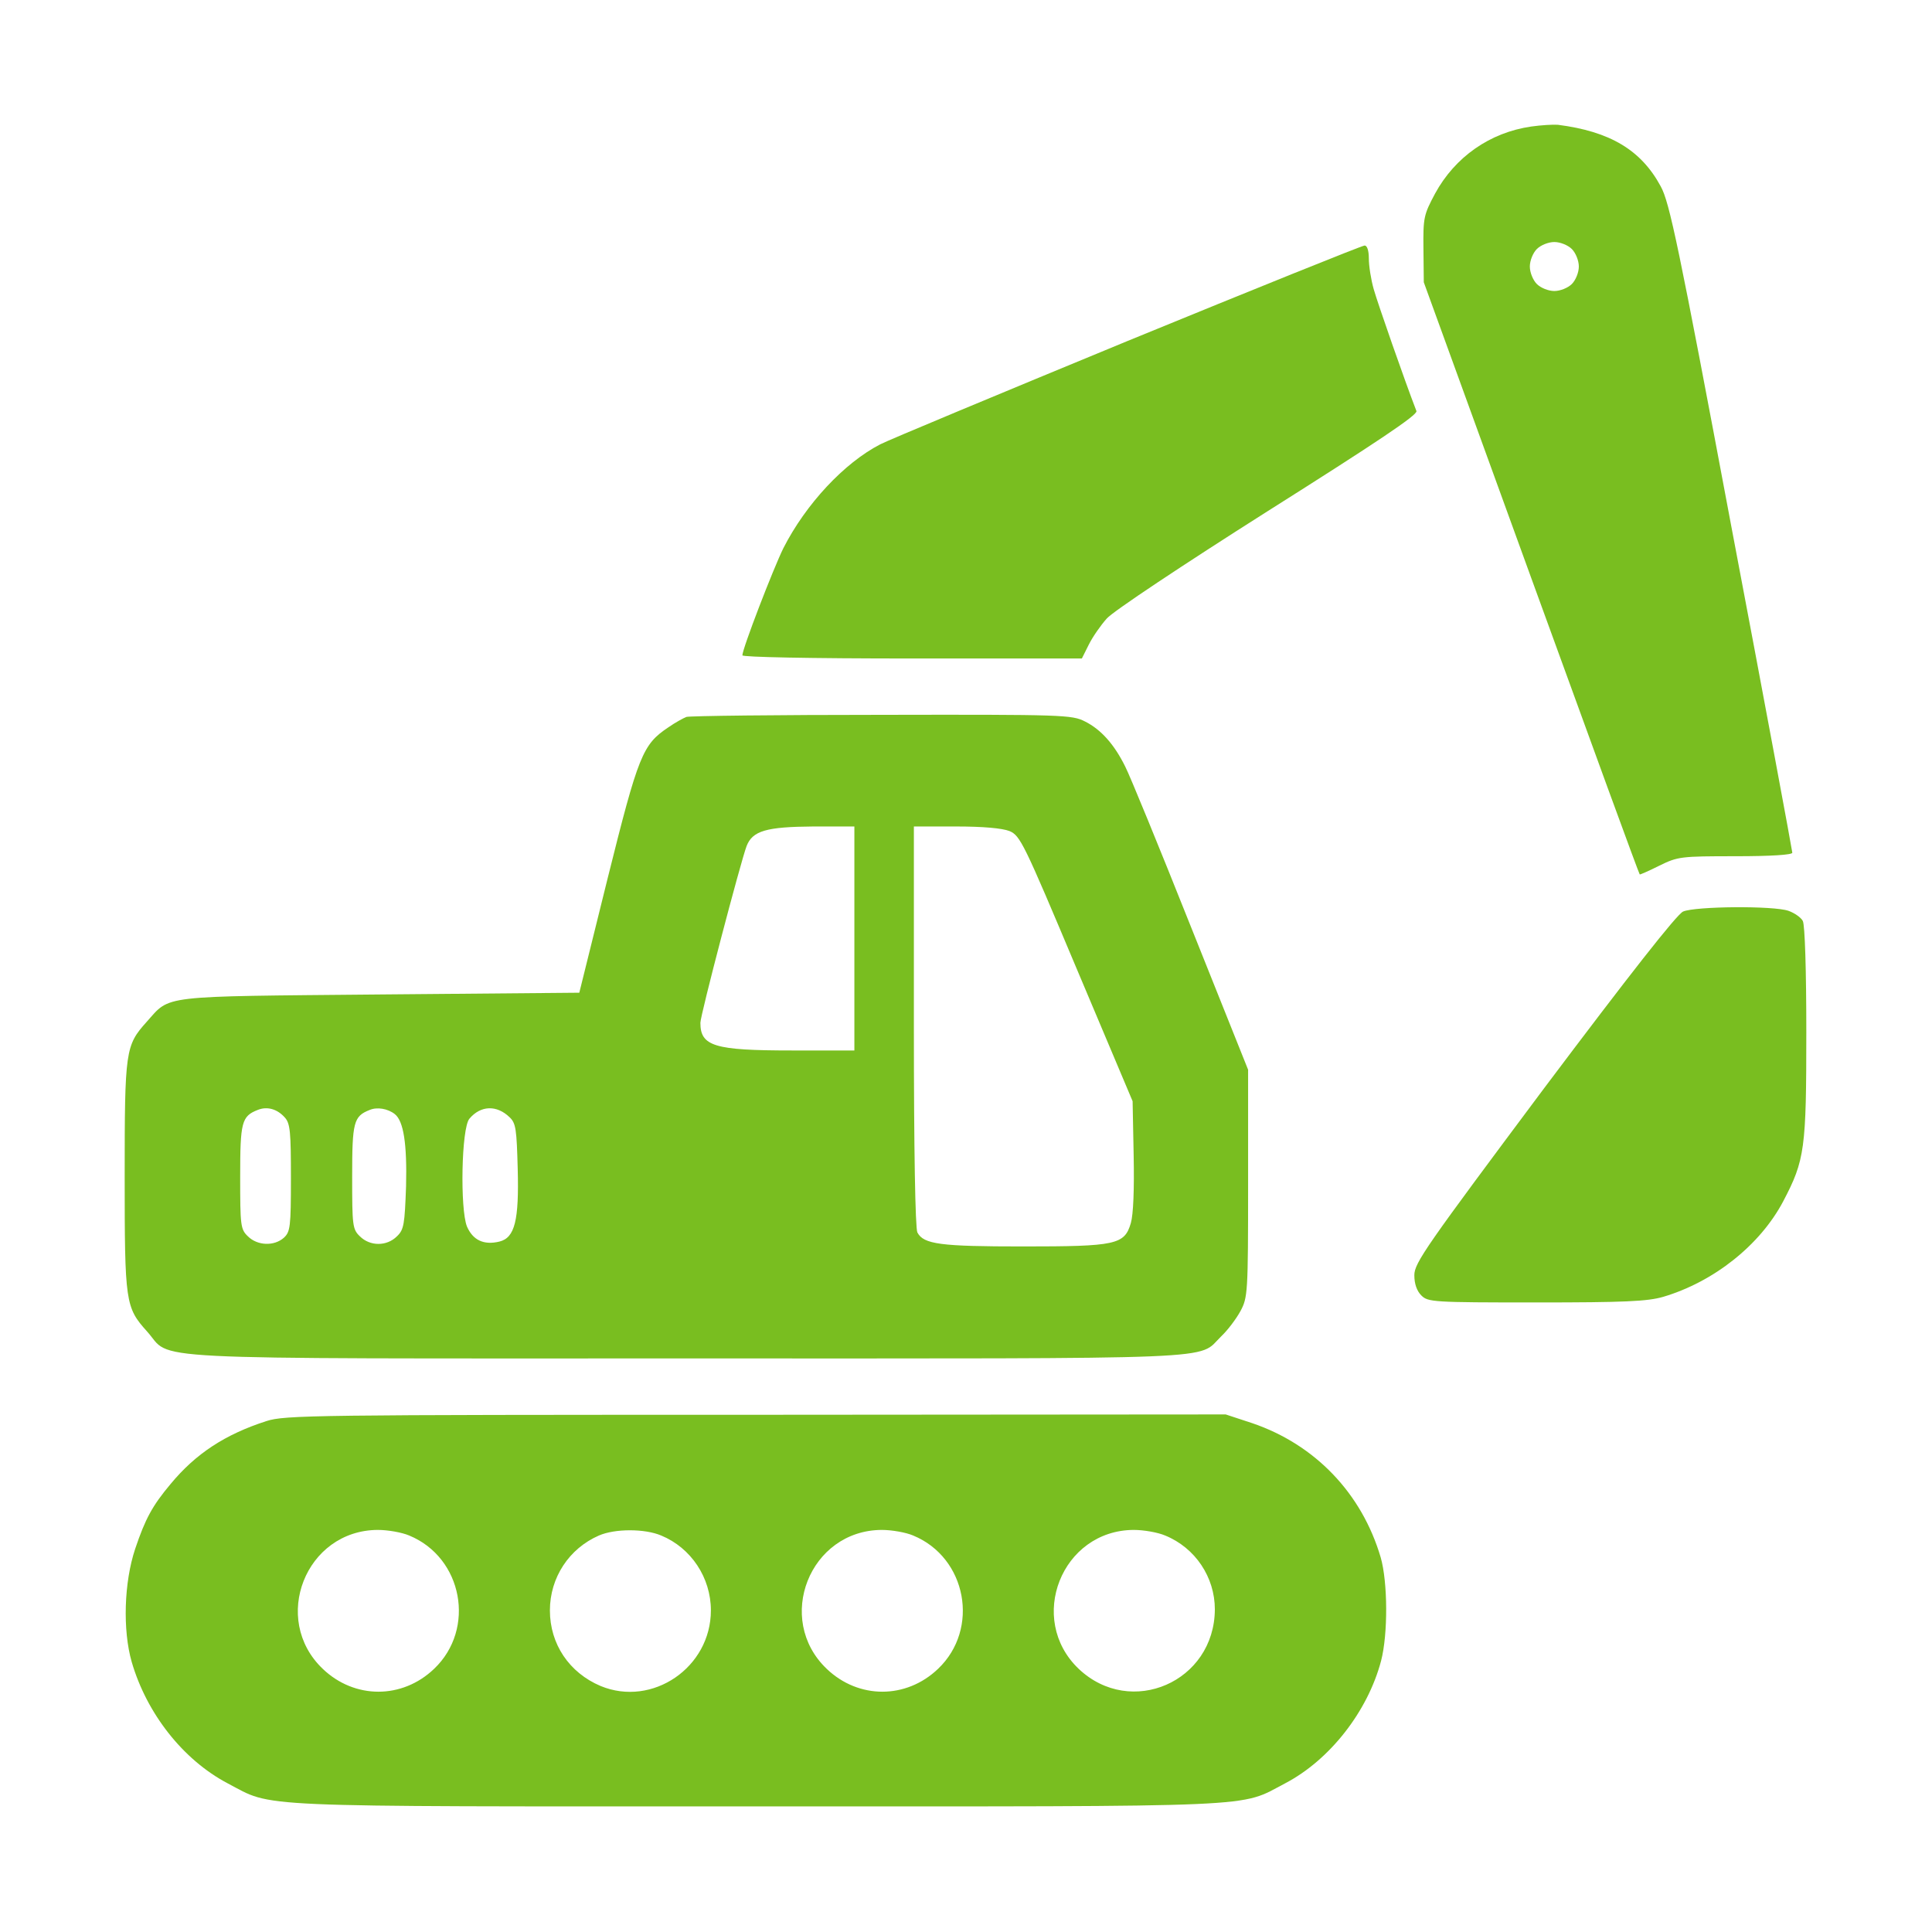
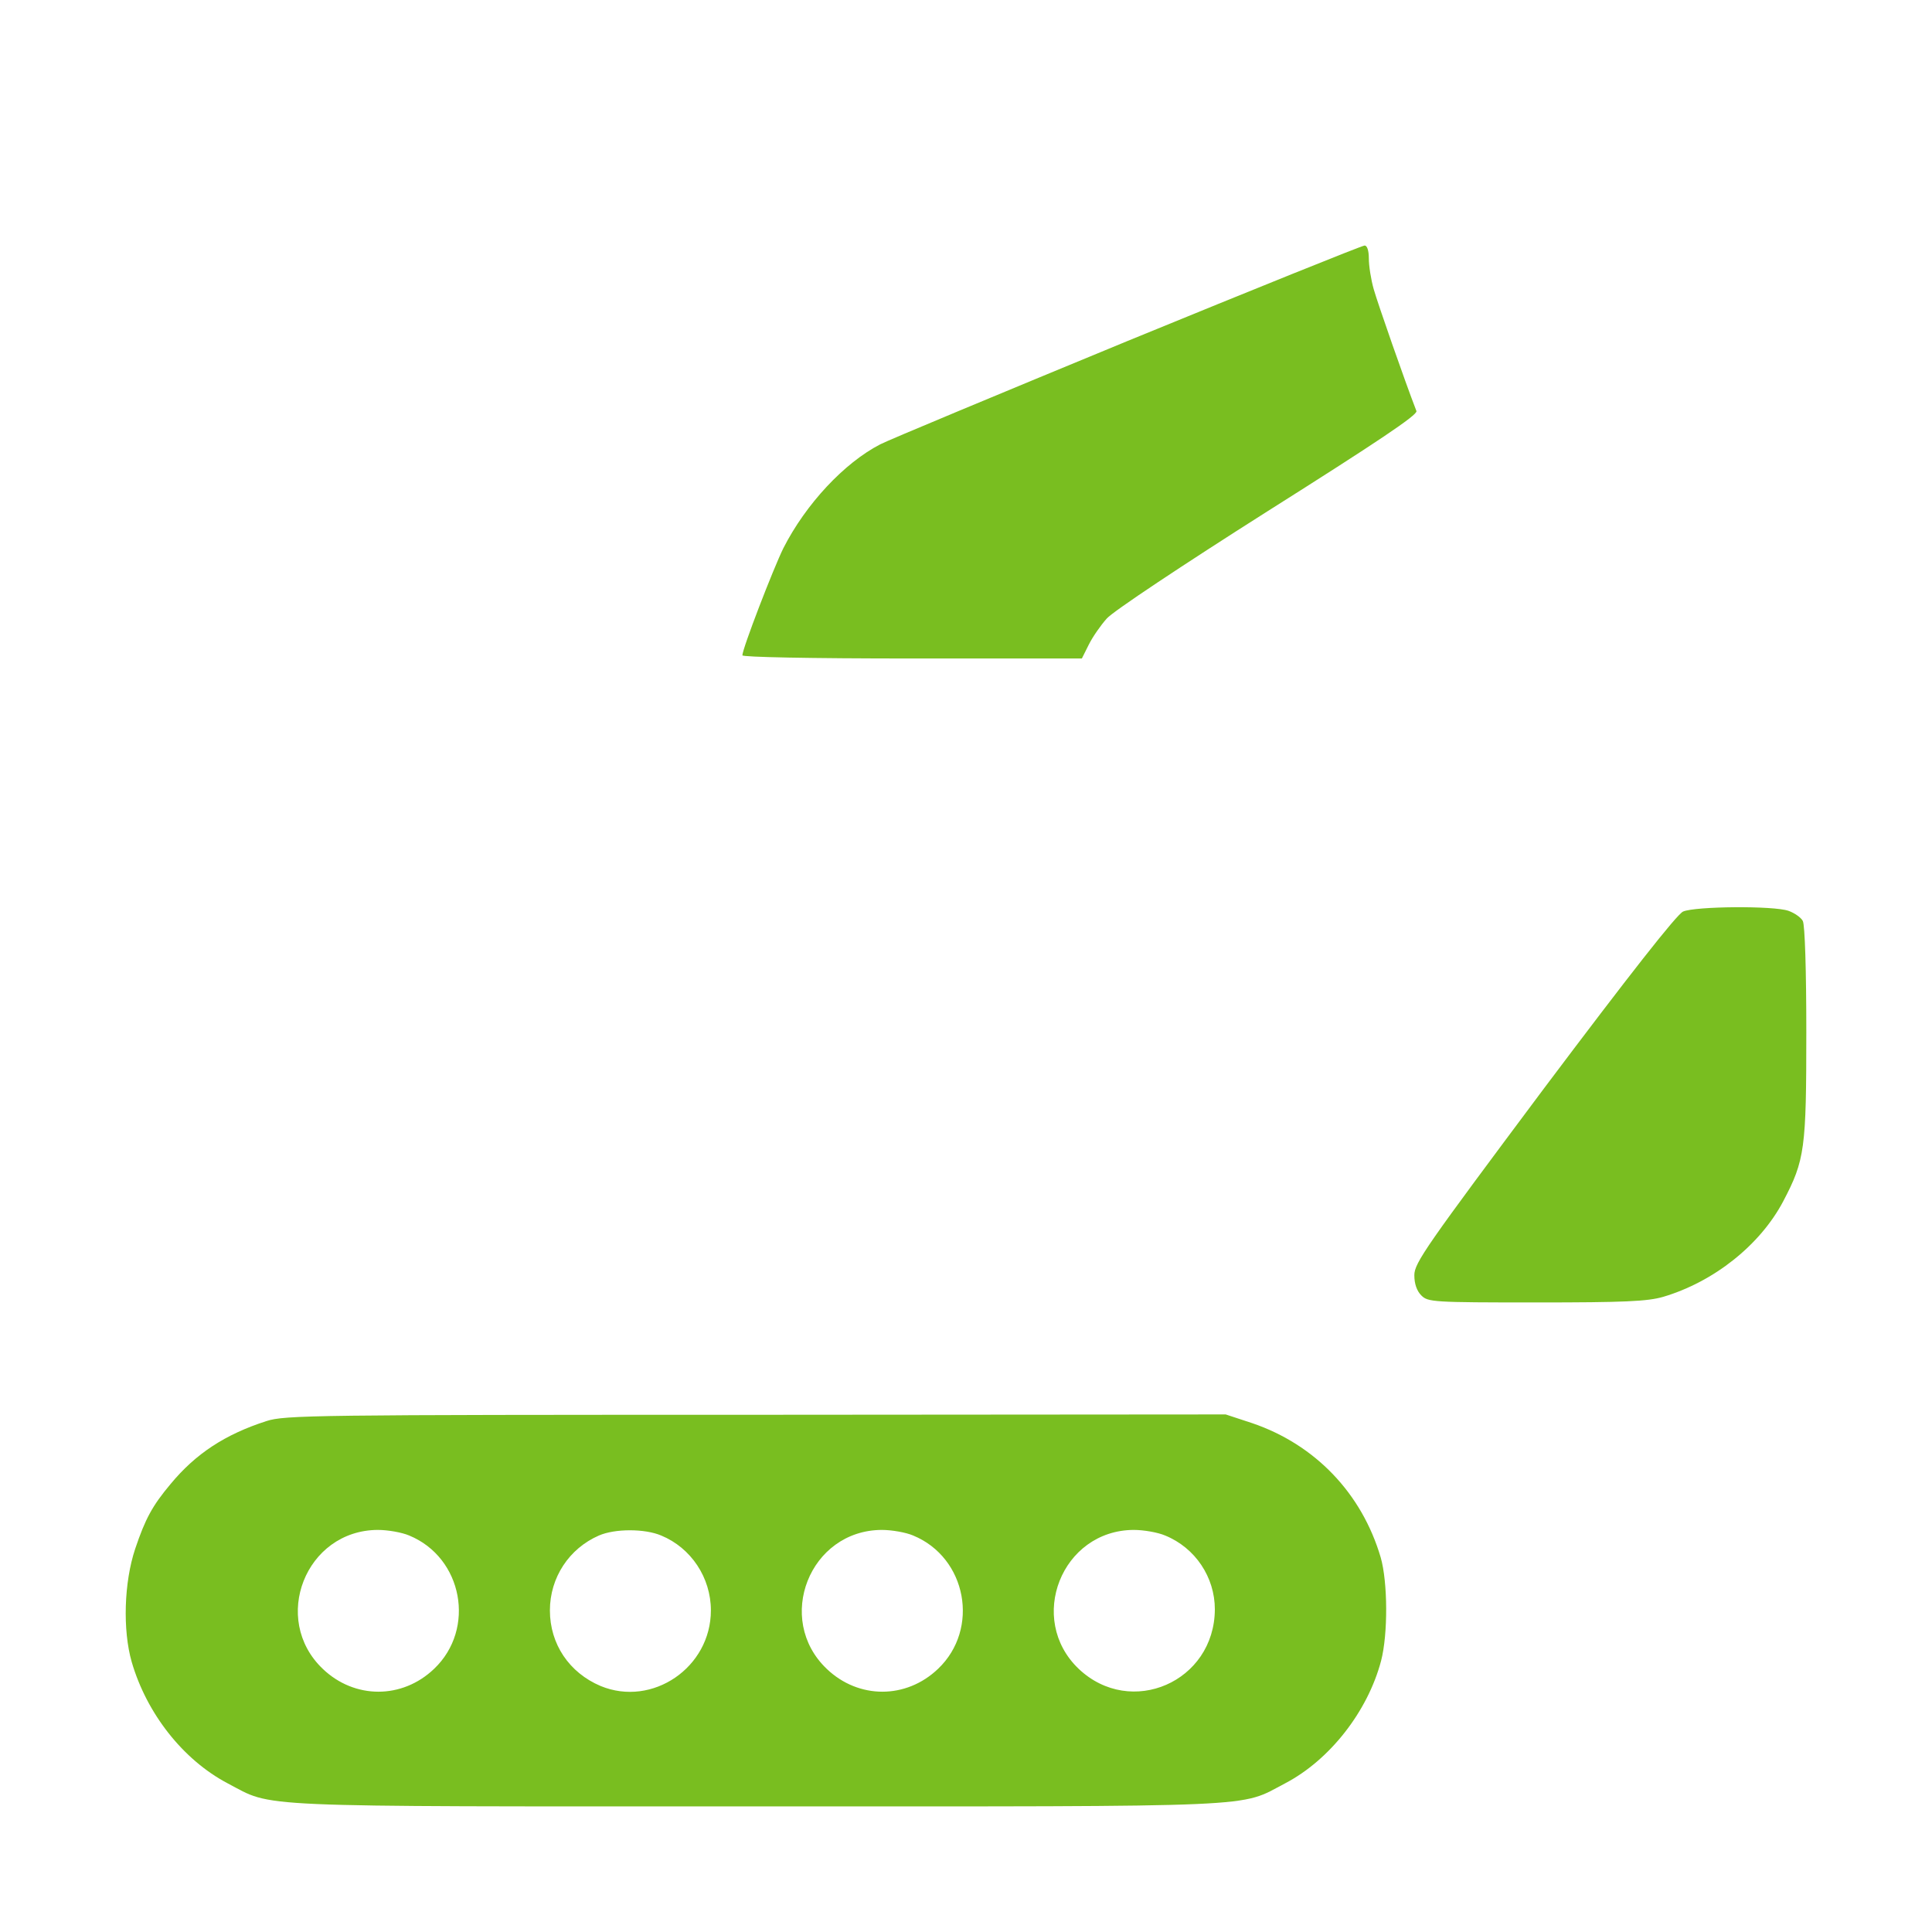
<svg xmlns="http://www.w3.org/2000/svg" width="200" height="200" viewBox="0 0 200 200" fill="none">
-   <path d="M158.513 13.098C154.238 13.714 150.615 16.25 148.55 20.054C147.391 22.228 147.318 22.518 147.354 25.779L147.391 29.22L158.513 59.834C164.636 76.681 169.672 90.484 169.744 90.52C169.78 90.556 170.686 90.158 171.773 89.614C173.693 88.672 173.983 88.636 179.671 88.636C183.366 88.636 185.54 88.491 185.54 88.274C185.54 88.093 182.714 72.877 179.236 54.545C173.765 25.38 172.823 20.924 171.918 19.294C169.889 15.526 166.665 13.606 161.266 12.917C160.759 12.881 159.527 12.954 158.513 13.098ZM162.716 25.779C163.114 26.177 163.44 26.974 163.44 27.59C163.44 28.206 163.114 29.003 162.716 29.402C162.317 29.8 161.52 30.126 160.904 30.126C160.288 30.126 159.491 29.8 159.093 29.402C158.694 29.003 158.368 28.206 158.368 27.59C158.368 26.974 158.694 26.177 159.093 25.779C159.491 25.38 160.288 25.054 160.904 25.054C161.52 25.054 162.317 25.38 162.716 25.779Z" fill="#79BE20" />
  <path d="M116.704 35.307C103.444 40.778 91.959 45.56 91.126 45.995C87.394 47.915 83.409 52.19 81.09 56.755C80.04 58.892 76.852 67.152 76.852 67.841C76.852 68.022 83.735 68.167 94.423 68.167H111.994L112.718 66.718C113.117 65.921 113.95 64.725 114.566 64.037C115.182 63.312 122.428 58.494 131.232 52.914C142.535 45.777 146.774 42.951 146.629 42.553C145.397 39.365 142.608 31.358 142.209 29.945C141.919 28.931 141.702 27.518 141.702 26.757C141.702 25.924 141.521 25.416 141.267 25.416C141.013 25.416 129.964 29.872 116.704 35.307Z" fill="#79BE20" />
-   <path d="M71.055 74.217C70.765 74.326 69.896 74.797 69.171 75.304C66.526 77.079 66.092 78.13 62.904 90.919L59.969 102.766L39.318 102.947C16.313 103.164 17.689 102.983 15.19 105.773C12.98 108.236 12.907 108.707 12.907 121.786C12.907 134.865 12.98 135.336 15.226 137.836C17.943 140.843 12.944 140.625 70.983 140.625C127.899 140.625 123.877 140.806 126.413 138.343C127.102 137.691 127.971 136.531 128.406 135.734C129.167 134.321 129.203 133.887 129.203 122.511V110.736L123.261 95.882C120.001 87.694 116.957 80.267 116.486 79.362C115.363 77.079 113.987 75.521 112.32 74.688C110.98 74 110.11 73.963 91.271 74C80.438 74 71.345 74.108 71.055 74.217ZM88.445 97.15V108.744H81.96C73.953 108.744 72.504 108.309 72.504 105.881C72.504 105.084 76.671 89.216 77.287 87.586C77.902 85.992 79.352 85.593 84.206 85.557H88.445V97.15ZM104.495 86.028C105.618 86.499 105.98 87.26 111.451 100.266L117.247 113.997L117.356 119.612C117.428 123.127 117.32 125.735 117.066 126.605C116.414 128.851 115.544 129.032 105.908 129.032C97.357 129.032 95.618 128.814 94.966 127.583C94.749 127.148 94.604 119.033 94.604 106.244V85.557H98.951C101.814 85.557 103.734 85.738 104.495 86.028ZM29.5 115.7C30.044 116.315 30.116 117.221 30.116 121.967C30.116 127.039 30.044 127.51 29.392 128.126C28.377 129.032 26.638 128.959 25.66 127.981C24.899 127.257 24.863 126.858 24.863 121.822C24.863 116.17 25.008 115.555 26.674 114.902C27.652 114.504 28.703 114.794 29.5 115.7ZM40.876 115.337C41.782 116.062 42.144 118.417 42.035 122.8C41.891 126.749 41.818 127.293 41.093 127.981C40.043 129.032 38.304 129.032 37.253 127.981C36.492 127.257 36.456 126.858 36.456 121.822C36.456 116.17 36.601 115.555 38.268 114.902C39.029 114.576 40.152 114.758 40.876 115.337ZM52.759 115.663C53.411 116.279 53.484 116.931 53.593 120.989C53.737 126.315 53.303 128.126 51.709 128.525C50.078 128.923 48.955 128.38 48.339 126.967C47.615 125.155 47.76 116.786 48.593 115.808C49.752 114.431 51.419 114.359 52.759 115.663Z" fill="#79BE20" />
  <path d="M174.236 94.361C173.584 94.65 168.693 100.882 159.817 112.693C147.644 128.996 146.412 130.735 146.412 132.003C146.412 132.908 146.666 133.633 147.137 134.104C147.825 134.792 148.332 134.829 159.02 134.829C168.186 134.829 170.541 134.72 172.171 134.249C177.424 132.691 182.207 128.887 184.598 124.358C186.844 120.083 186.989 118.924 186.989 106.823C186.989 100.483 186.844 95.737 186.626 95.339C186.445 94.977 185.757 94.505 185.141 94.288C183.583 93.745 175.504 93.817 174.236 94.361Z" fill="#79BE20" />
  <path d="M27.58 147.11C23.305 148.487 20.262 150.479 17.653 153.631C15.77 155.878 15.045 157.218 13.994 160.334C12.835 163.812 12.69 168.739 13.632 172.036C15.19 177.398 18.958 182.18 23.559 184.607C28.413 187.143 25.08 186.998 78.301 186.998C131.522 186.998 128.189 187.143 133.043 184.607C137.681 182.18 141.593 177.144 142.97 171.927C143.695 169.137 143.658 163.776 142.934 161.24C140.978 154.573 136.123 149.538 129.638 147.328L126.884 146.422L78.229 146.458C32.471 146.458 29.464 146.494 27.58 147.11ZM42.362 158.957C47.905 161.24 49.282 168.63 44.934 172.76C41.637 175.912 36.71 175.912 33.413 172.76C28.015 167.616 31.638 158.414 39.101 158.377C40.152 158.377 41.601 158.631 42.362 158.957ZM68.447 158.957C71.526 160.225 73.591 163.305 73.591 166.71C73.591 172.615 67.541 176.746 62.179 174.536C58.918 173.159 56.926 170.188 56.926 166.71C56.926 163.305 58.918 160.298 61.998 158.957C63.664 158.233 66.744 158.233 68.447 158.957ZM94.532 158.957C100.075 161.24 101.451 168.63 97.104 172.76C93.807 175.912 88.88 175.912 85.583 172.76C80.185 167.616 83.808 158.414 91.271 158.377C92.322 158.377 93.771 158.631 94.532 158.957ZM120.617 158.957C123.732 160.225 125.761 163.268 125.761 166.601C125.725 174.101 117.066 177.869 111.668 172.76C106.27 167.616 109.893 158.414 117.356 158.377C118.407 158.377 119.856 158.631 120.617 158.957Z" fill="#79BE20" />
</svg>